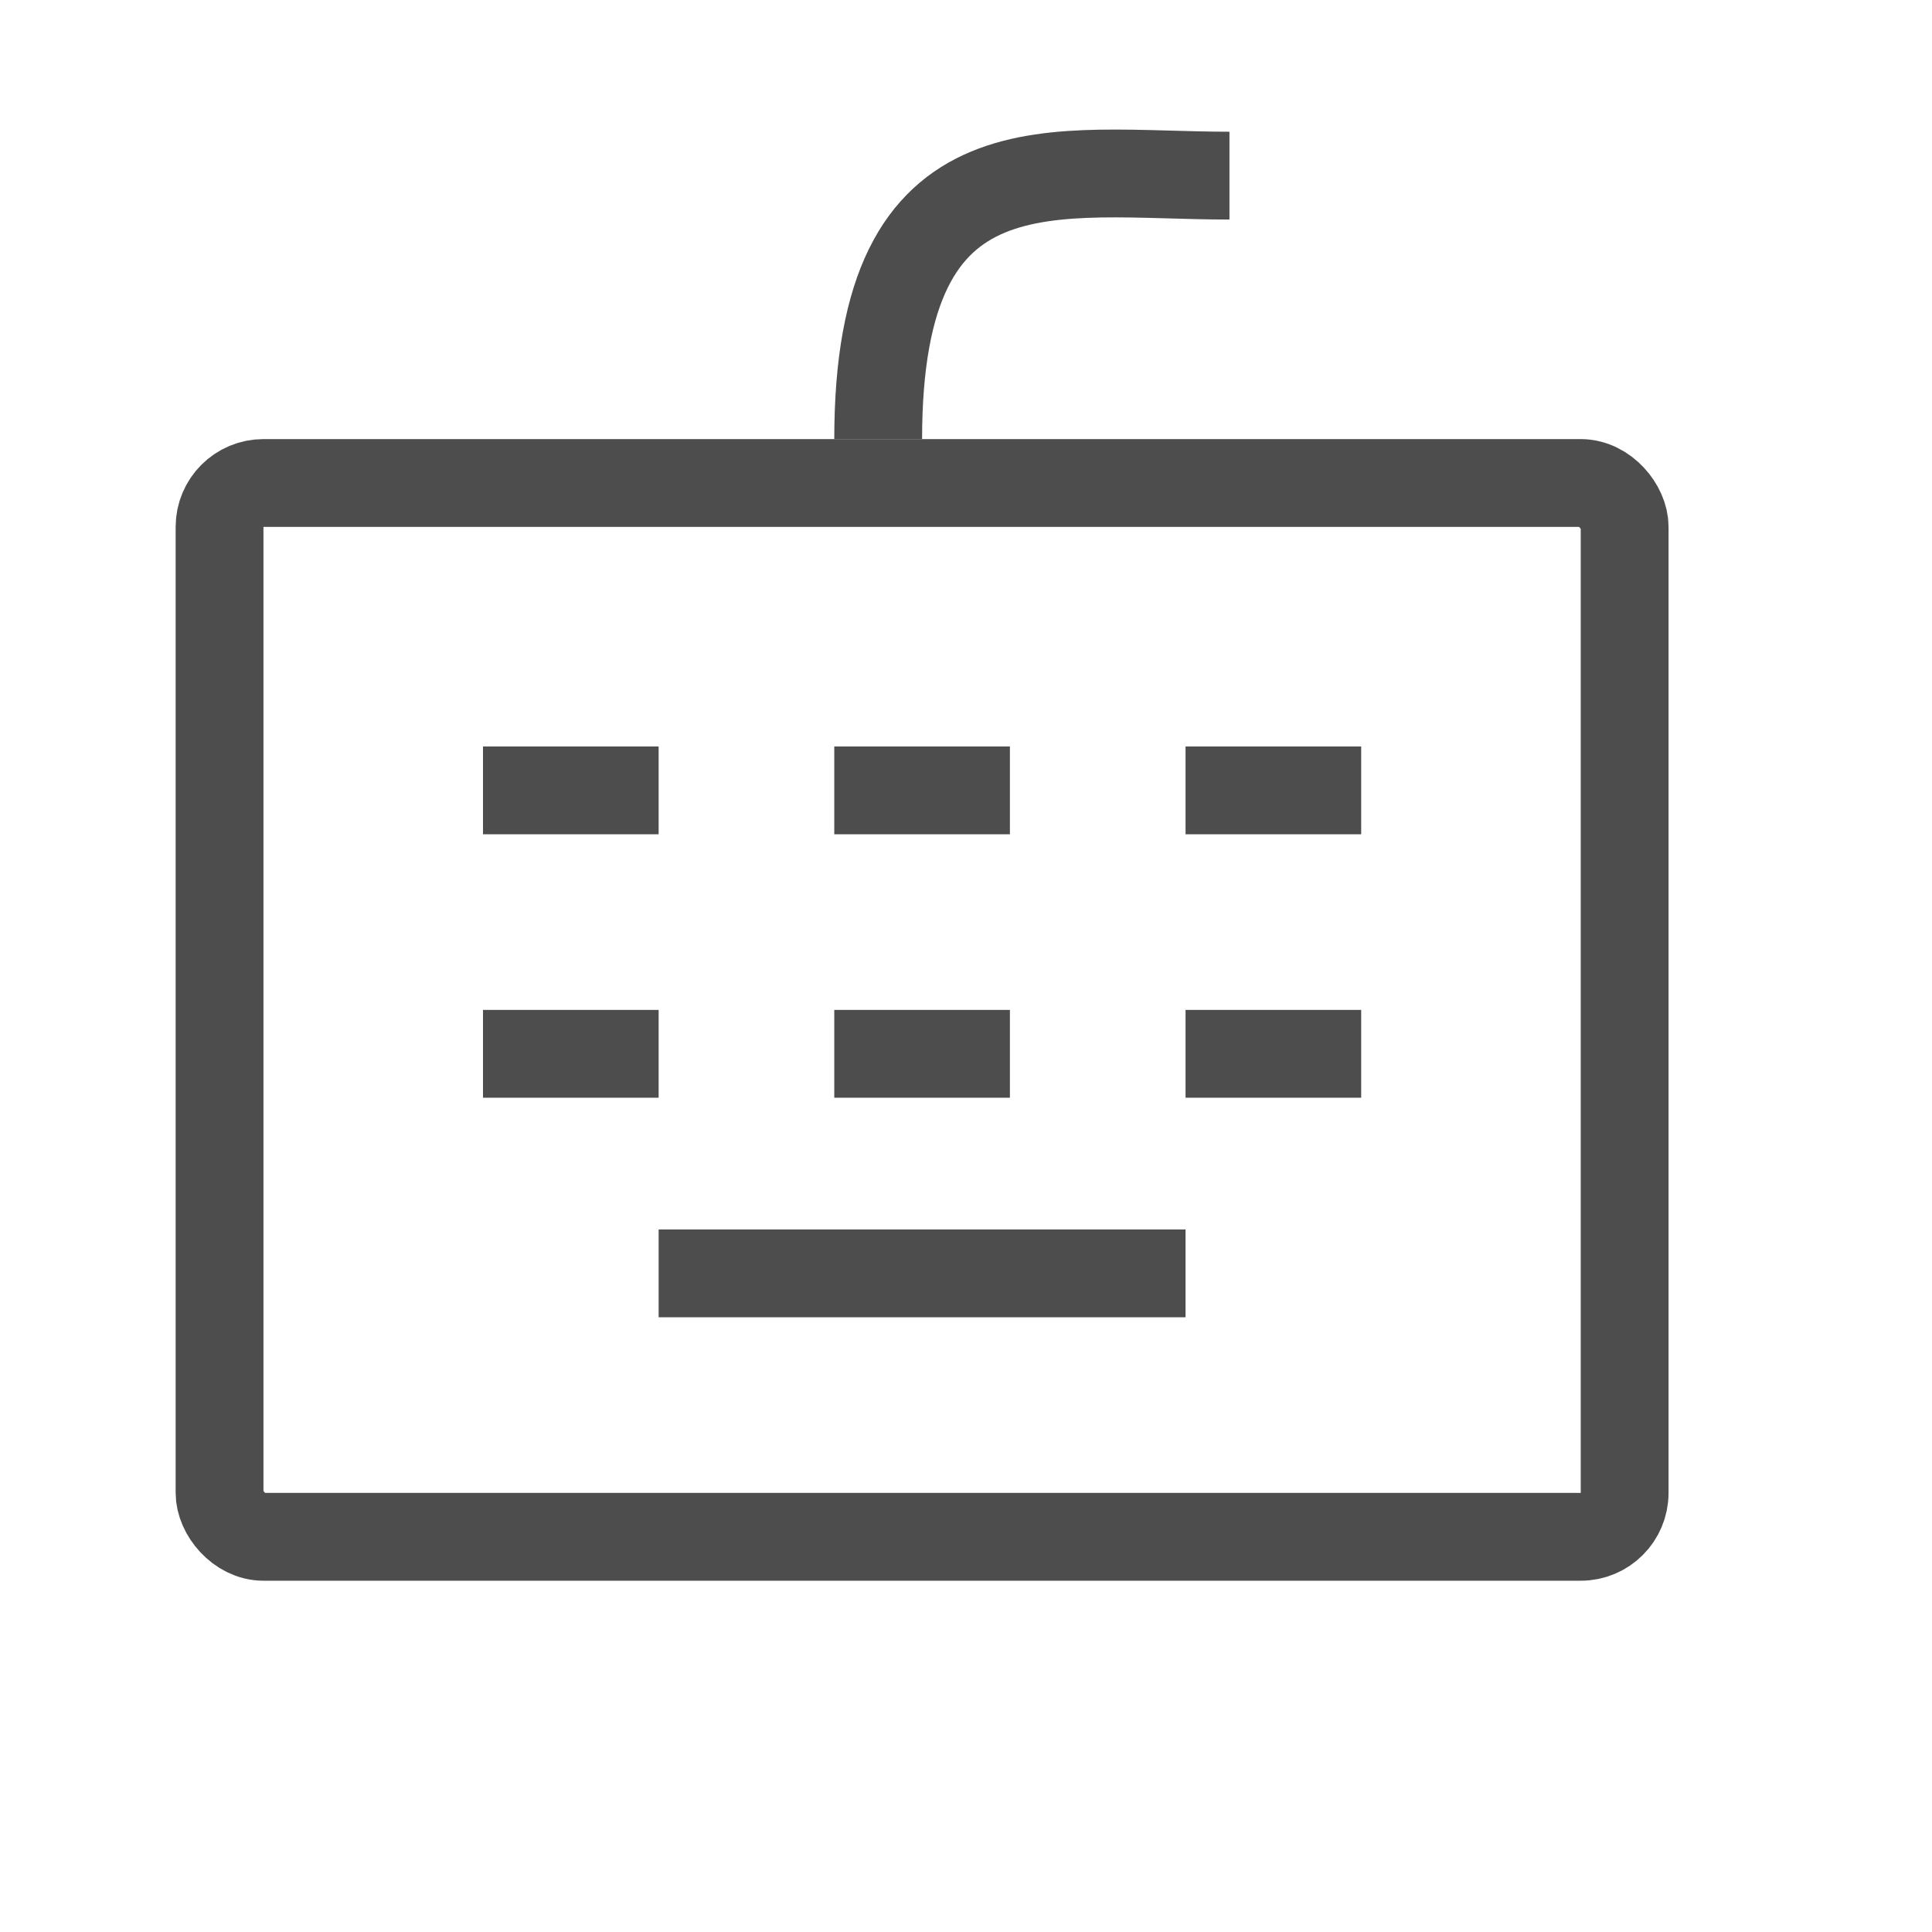
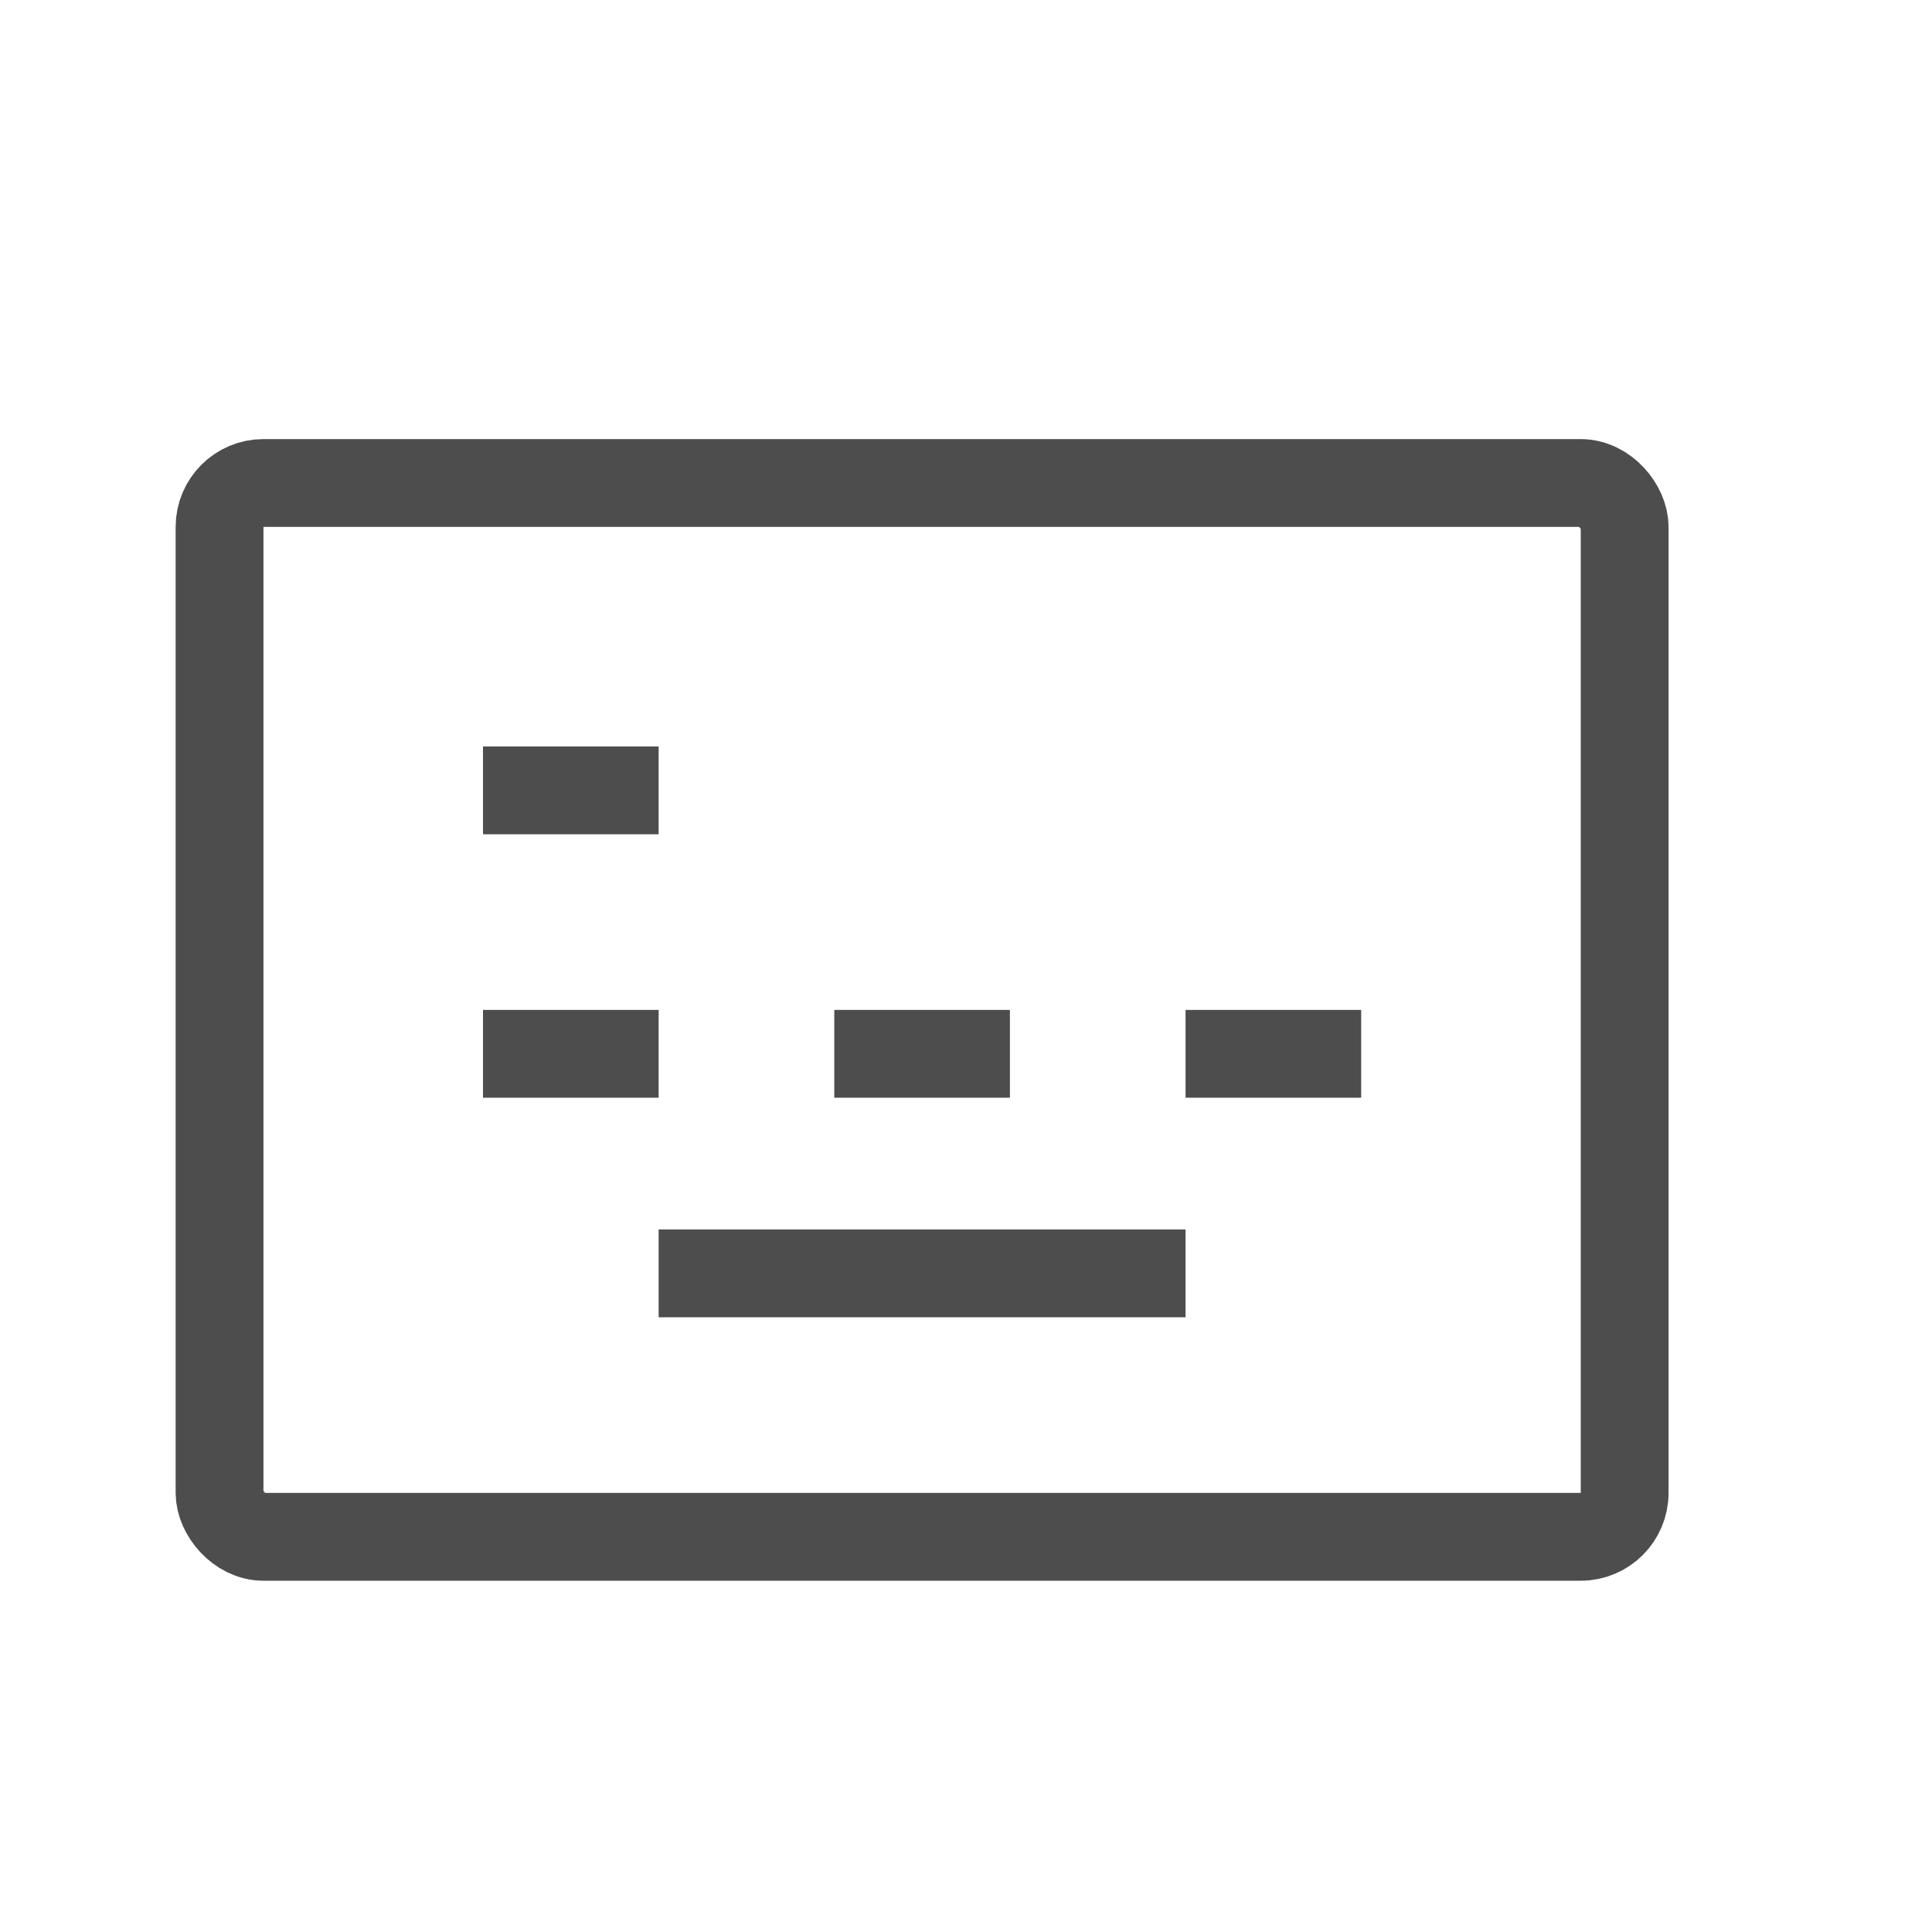
<svg xmlns="http://www.w3.org/2000/svg" width="22" height="22" viewBox="0 0 22 22" fill="none">
  <rect x="2.5" y="5.5" width="16" height="12" rx="0.5" stroke="#4D4D4D" />
  <path d="M8 14.5H13" stroke="#4D4D4D" stroke-linecap="square" />
  <path d="M6 9H7" stroke="#4D4D4D" stroke-linecap="square" />
  <path d="M6 12H7" stroke="#4D4D4D" stroke-linecap="square" />
-   <path d="M10 9H11" stroke="#4D4D4D" stroke-linecap="square" />
  <path d="M10 12H11" stroke="#4D4D4D" stroke-linecap="square" />
-   <path d="M14 9H15" stroke="#4D4D4D" stroke-linecap="square" />
  <path d="M14 12H15" stroke="#4D4D4D" stroke-linecap="square" />
-   <path d="M10 5C10 1.5 12 2 14 2" stroke="#4D4D4D" />
</svg>